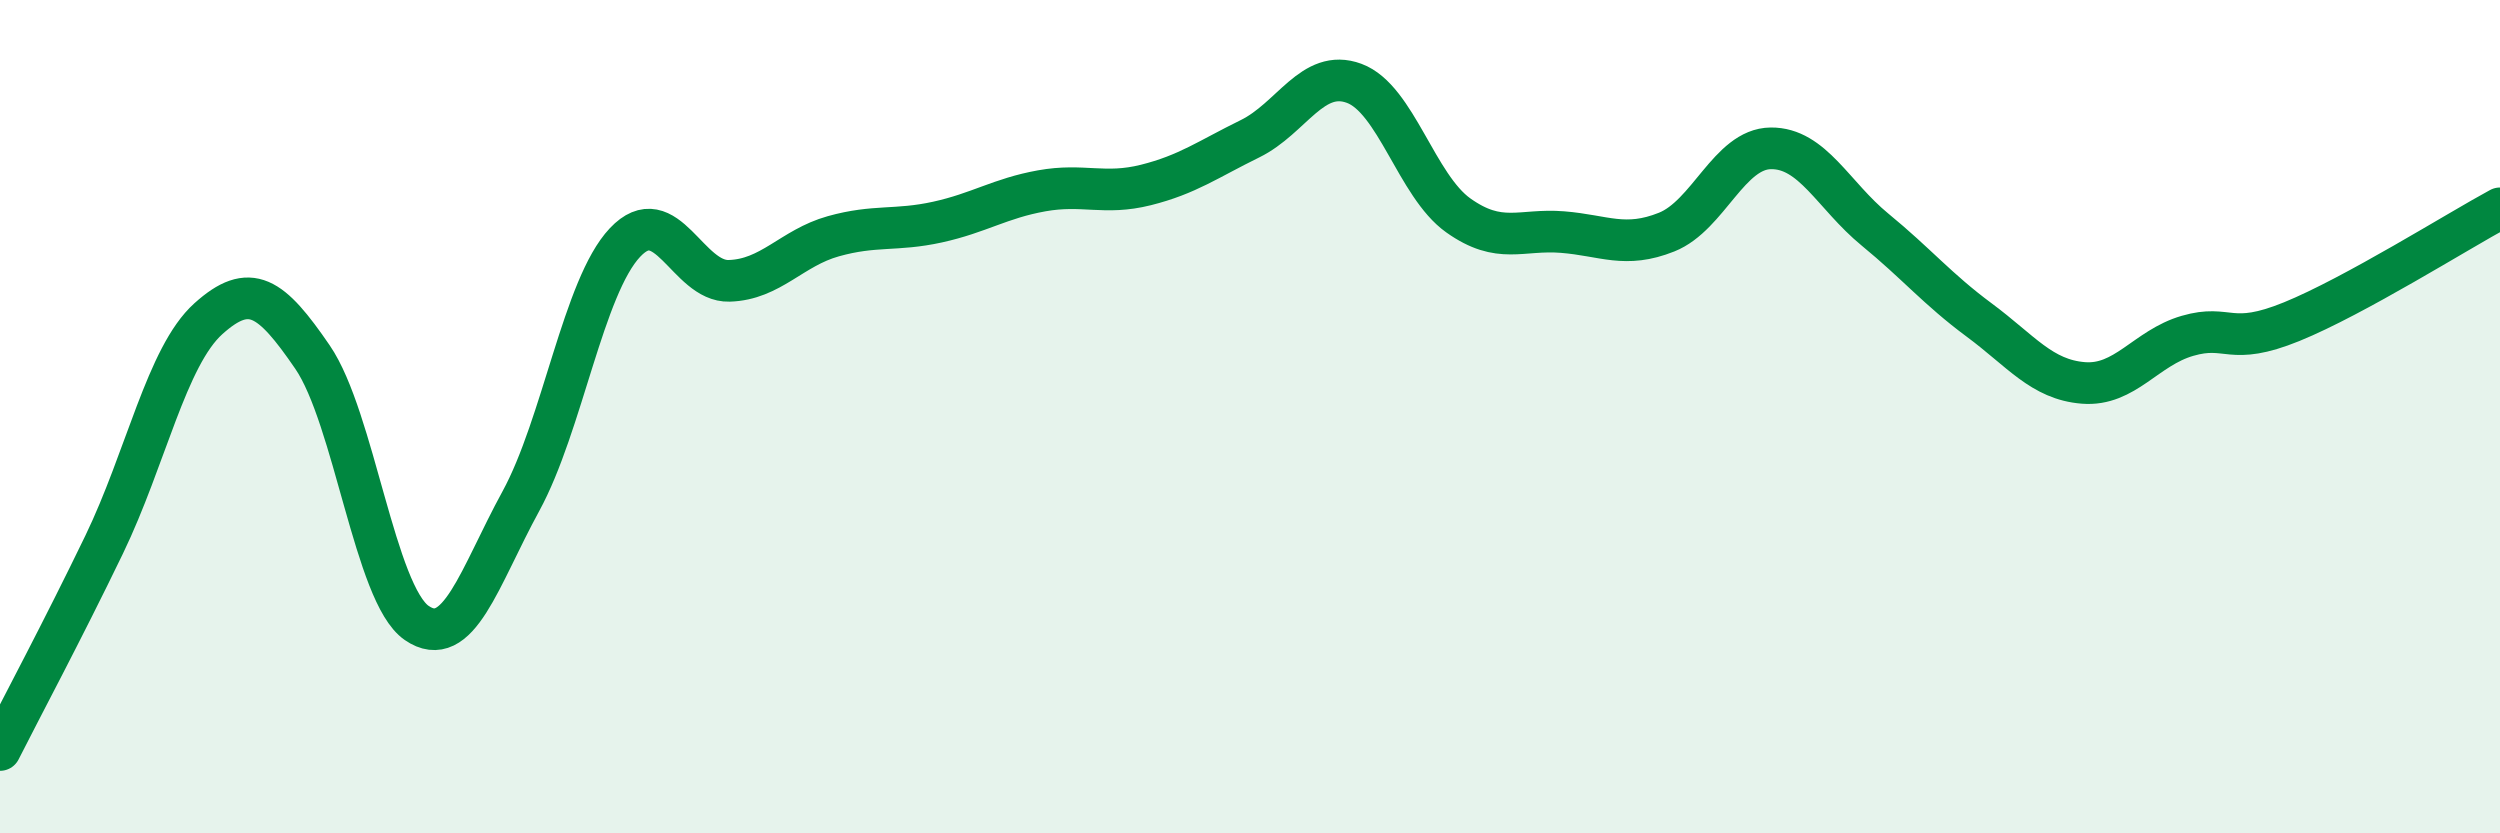
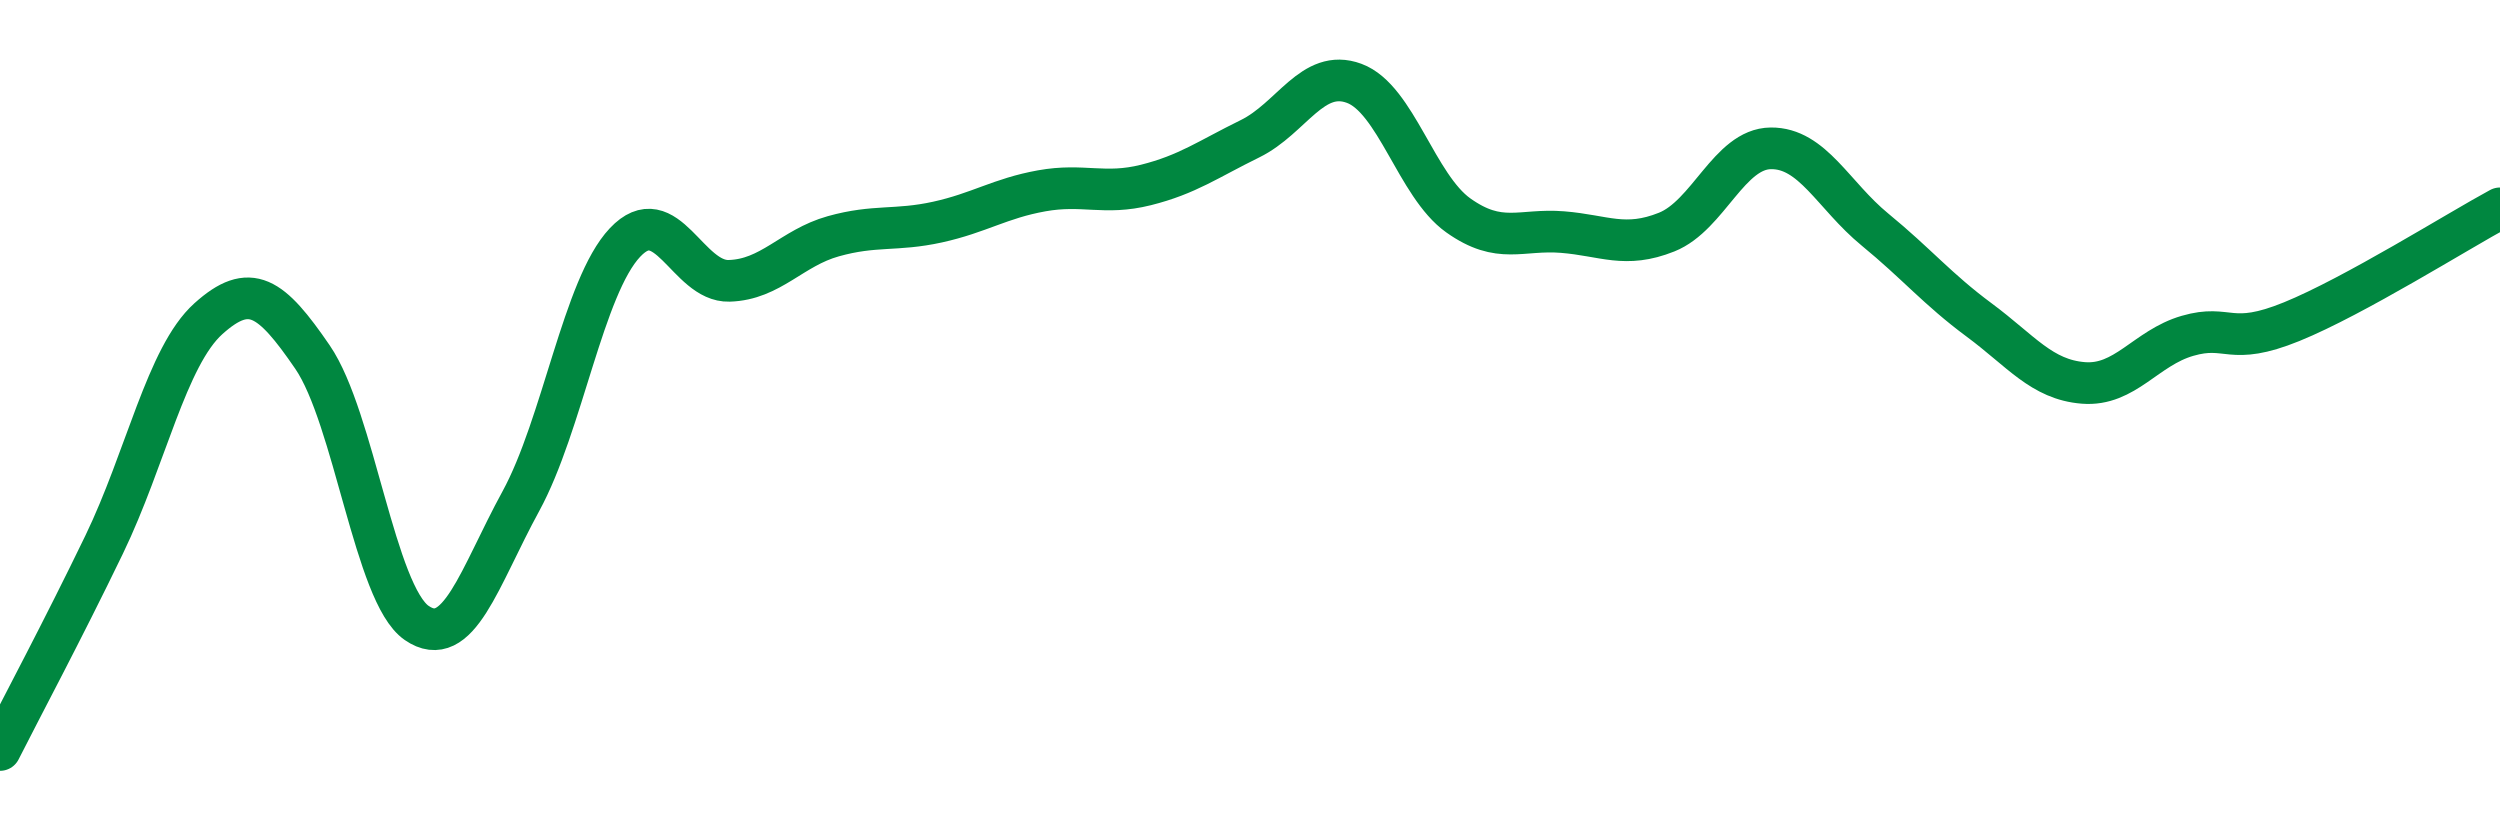
<svg xmlns="http://www.w3.org/2000/svg" width="60" height="20" viewBox="0 0 60 20">
-   <path d="M 0,18 C 0.5,17.01 1.5,15.14 2.5,13.07 C 3.5,11 4,8.55 5,7.65 C 6,6.75 6.5,7.11 7.5,8.57 C 8.5,10.03 9,14.26 10,14.95 C 11,15.64 11.5,13.86 12.5,12.03 C 13.5,10.2 14,6.88 15,5.82 C 16,4.76 16.5,6.77 17.5,6.74 C 18.5,6.71 19,5.95 20,5.67 C 21,5.39 21.5,5.55 22.5,5.33 C 23.5,5.11 24,4.76 25,4.58 C 26,4.4 26.5,4.69 27.5,4.44 C 28.5,4.19 29,3.82 30,3.33 C 31,2.84 31.5,1.63 32.5,2 C 33.5,2.37 34,4.46 35,5.17 C 36,5.88 36.5,5.49 37.5,5.57 C 38.5,5.65 39,5.97 40,5.57 C 41,5.17 41.5,3.57 42.5,3.56 C 43.5,3.55 44,4.69 45,5.51 C 46,6.33 46.5,6.94 47.5,7.68 C 48.5,8.42 49,9.11 50,9.19 C 51,9.27 51.5,8.35 52.5,8.06 C 53.5,7.77 53.5,8.33 55,7.72 C 56.5,7.11 59,5.54 60,5L60 20L0 20Z" fill="#008740" opacity="0.1" stroke-linecap="round" stroke-linejoin="round" />
  <path d="M 0,18 C 0.5,17.01 1.5,15.14 2.5,13.07 C 3.5,11 4,8.55 5,7.65 C 6,6.75 6.5,7.11 7.5,8.57 C 8.5,10.03 9,14.26 10,14.95 C 11,15.64 11.5,13.86 12.5,12.03 C 13.5,10.2 14,6.88 15,5.82 C 16,4.76 16.5,6.77 17.5,6.74 C 18.5,6.71 19,5.95 20,5.67 C 21,5.39 21.5,5.55 22.5,5.33 C 23.5,5.11 24,4.76 25,4.58 C 26,4.4 26.5,4.69 27.5,4.44 C 28.5,4.19 29,3.82 30,3.33 C 31,2.84 31.5,1.63 32.5,2 C 33.5,2.37 34,4.46 35,5.17 C 36,5.88 36.5,5.49 37.5,5.57 C 38.5,5.65 39,5.97 40,5.57 C 41,5.17 41.5,3.57 42.5,3.56 C 43.5,3.55 44,4.69 45,5.51 C 46,6.33 46.5,6.94 47.5,7.68 C 48.5,8.42 49,9.11 50,9.19 C 51,9.27 51.5,8.35 52.5,8.06 C 53.5,7.77 53.5,8.33 55,7.72 C 56.5,7.11 59,5.54 60,5" stroke="#008740" stroke-width="1" fill="none" stroke-linecap="round" stroke-linejoin="round" />
</svg>